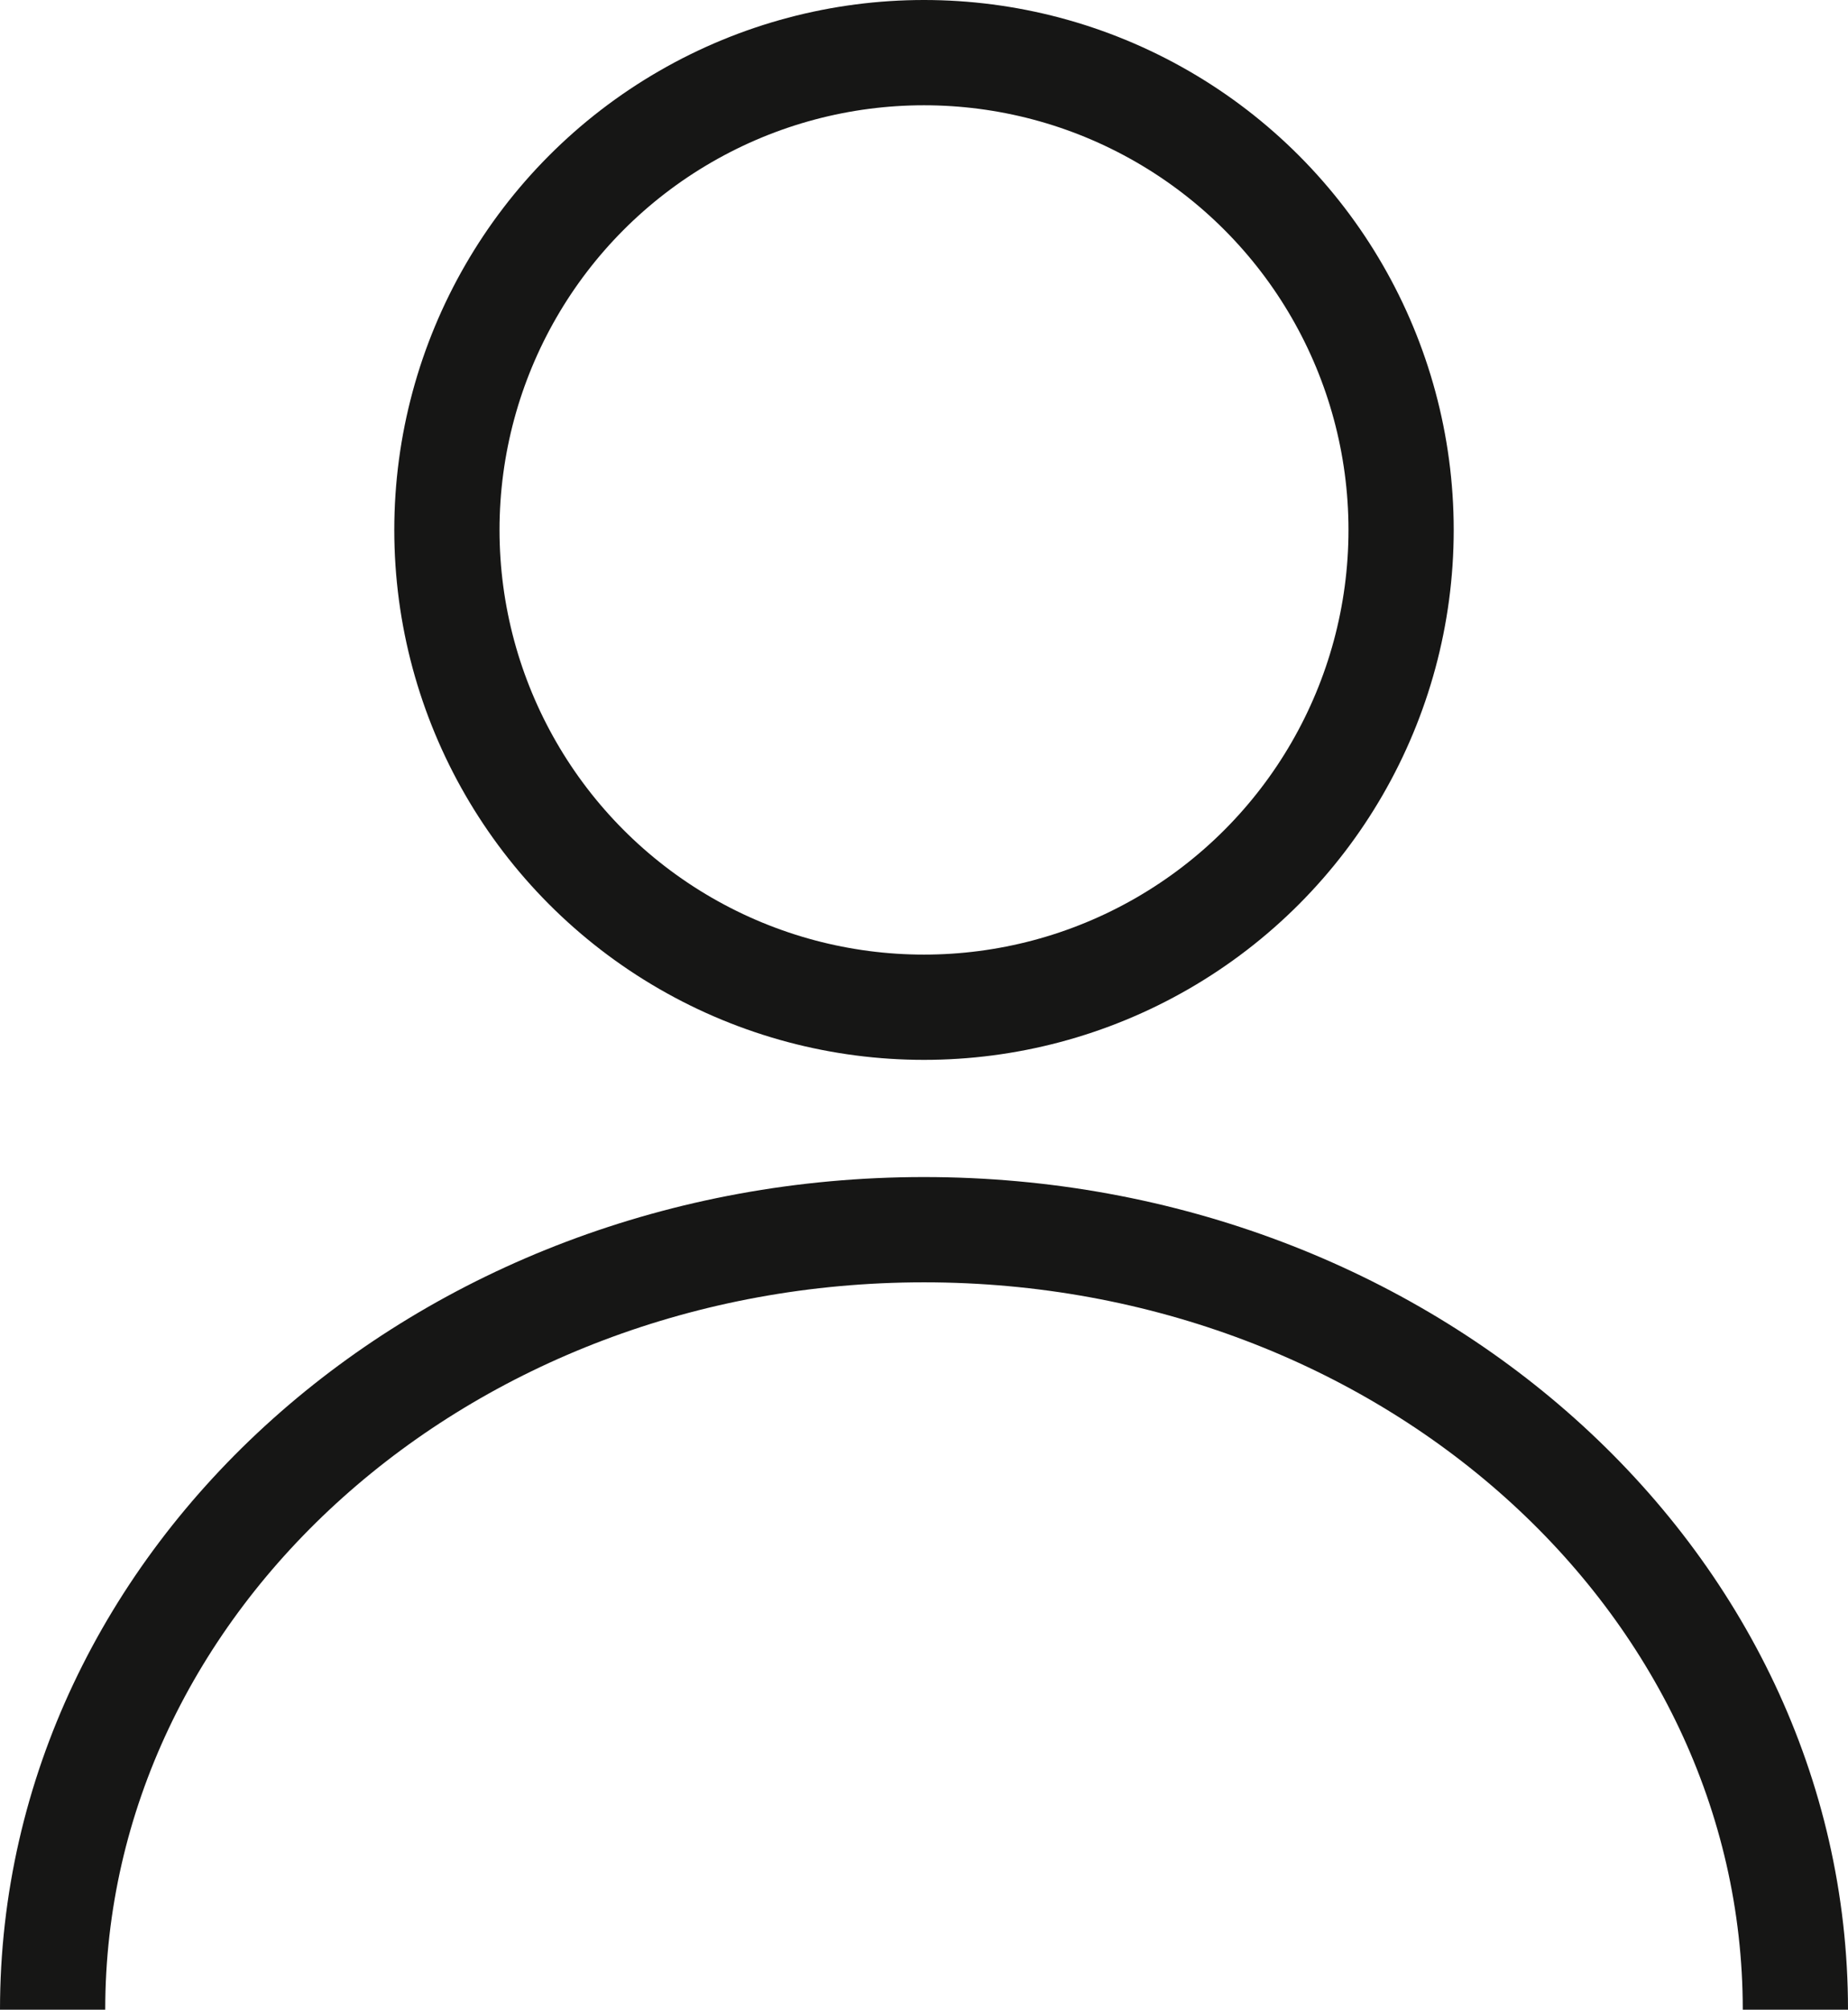
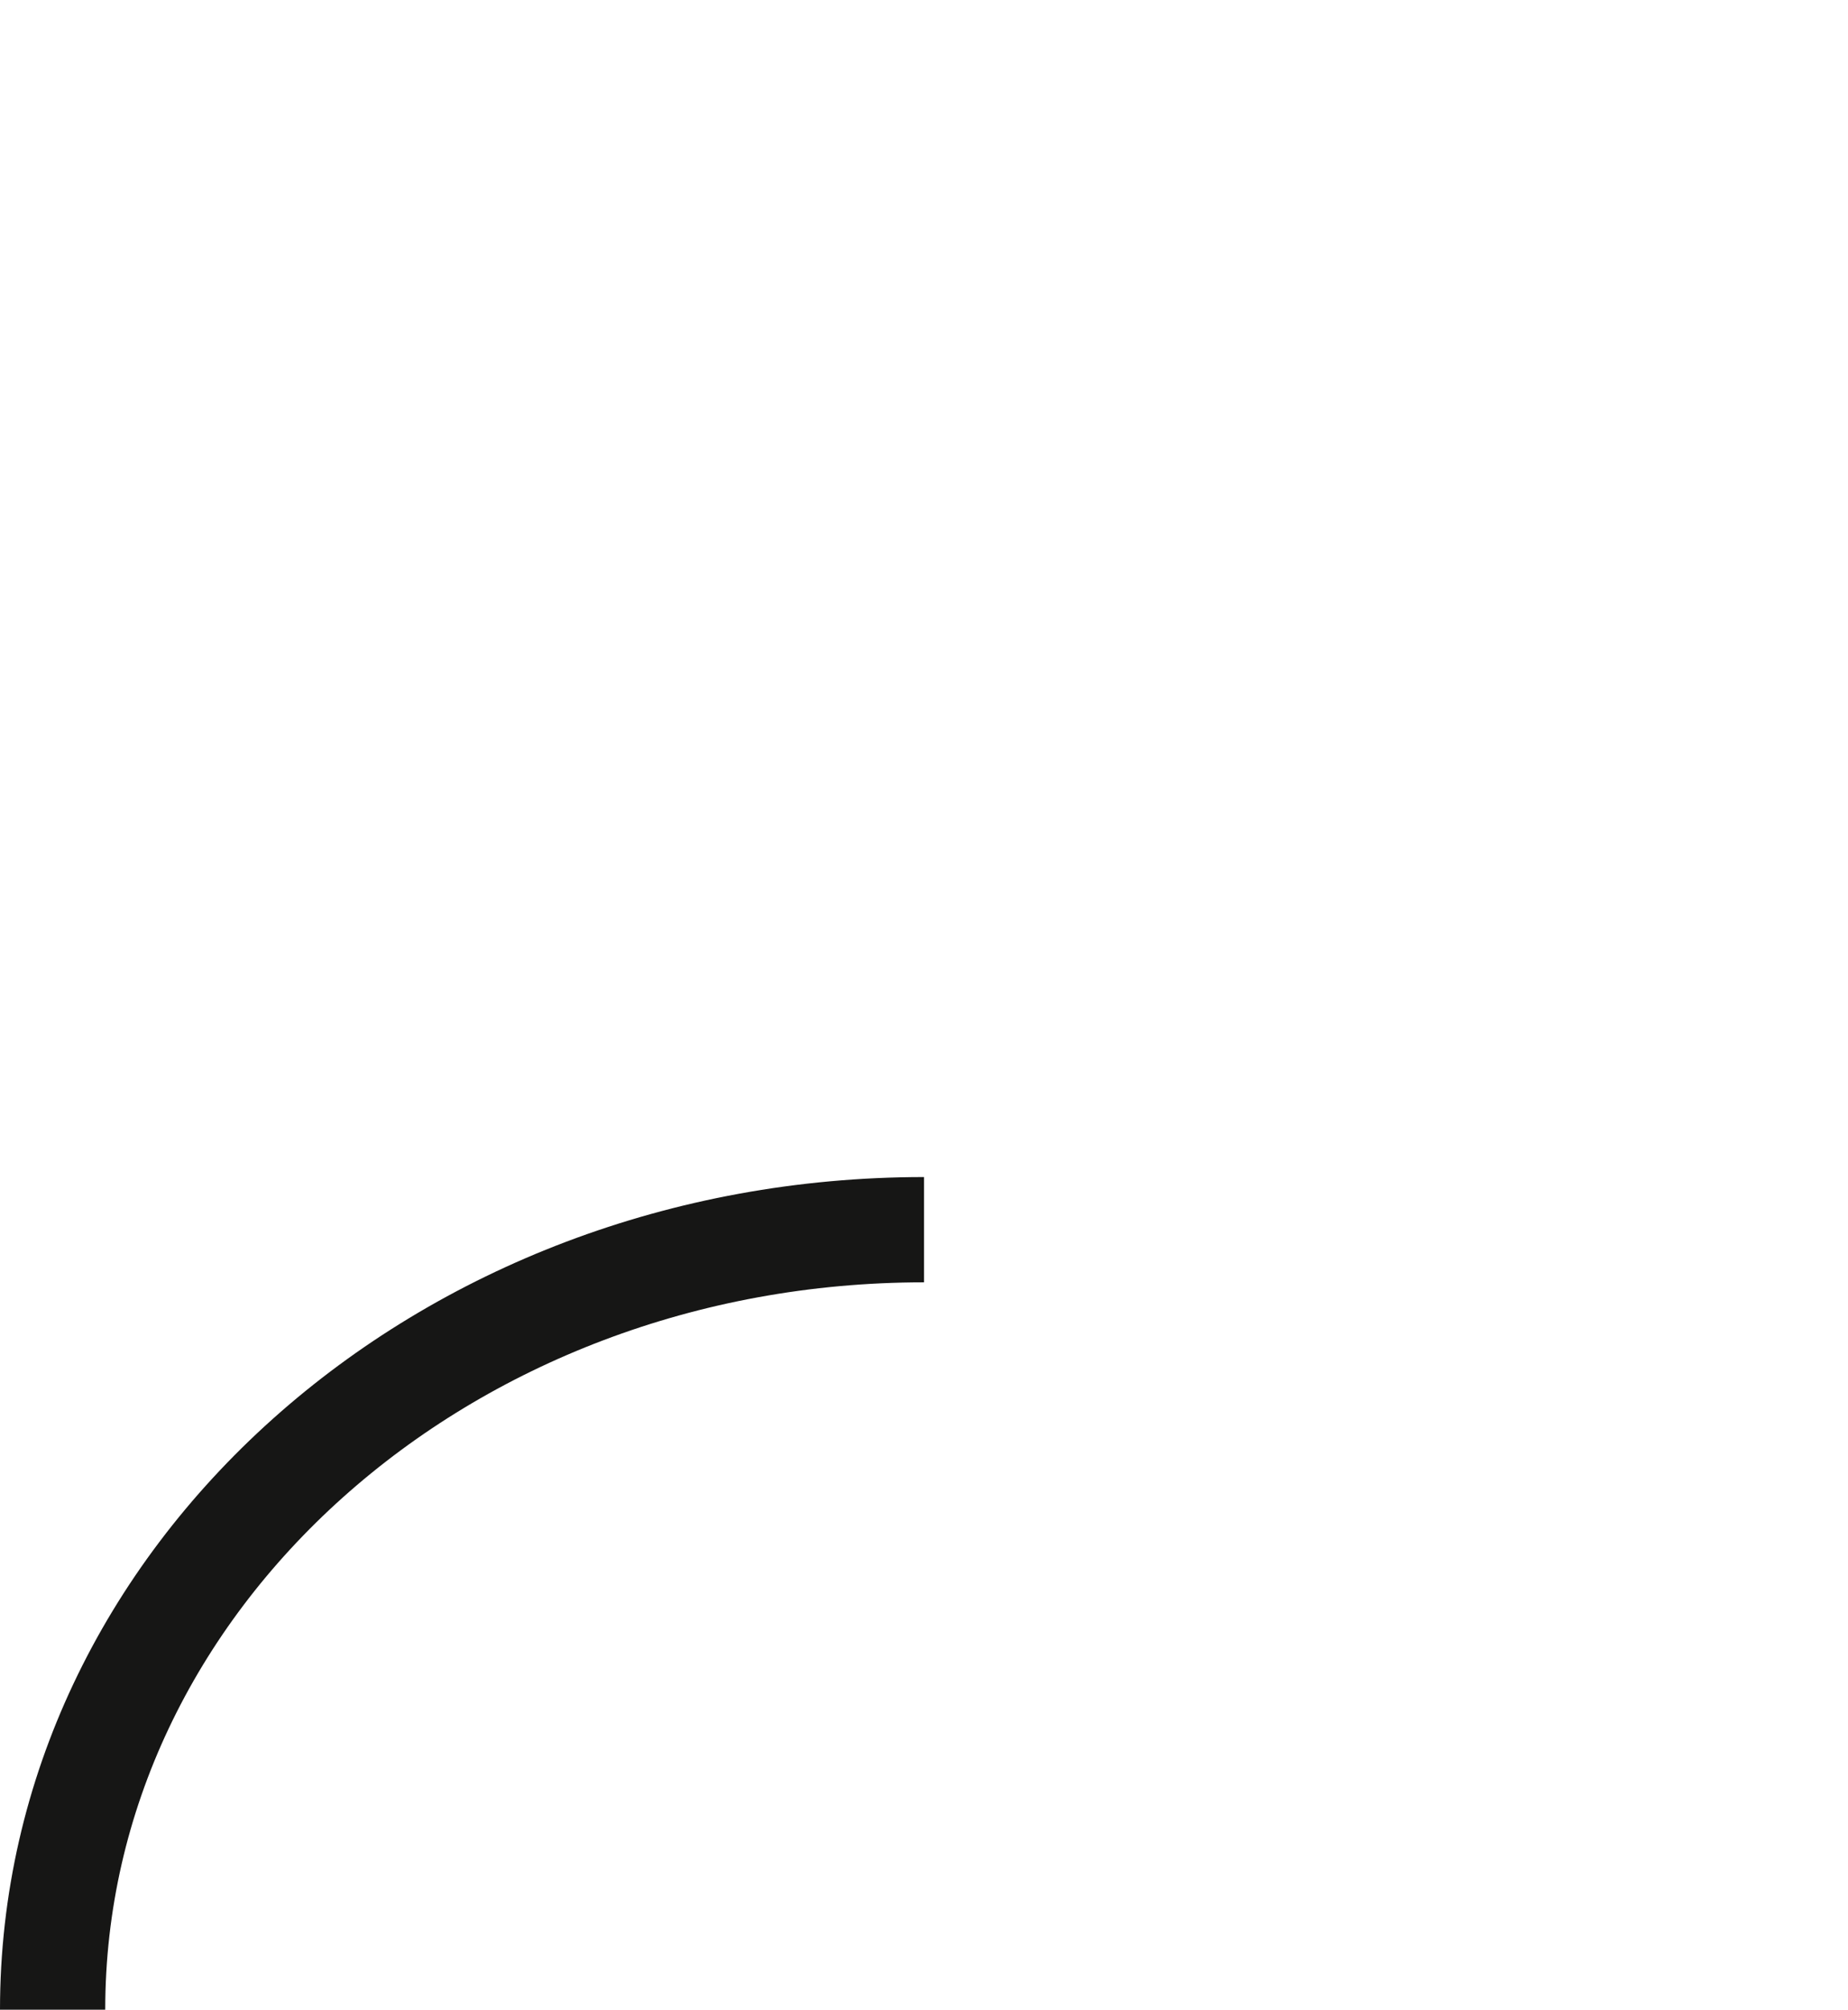
<svg xmlns="http://www.w3.org/2000/svg" width="22.83" height="24.817" viewBox="0 0 22.83 24.817" fill="none">
-   <circle id="Ellipse 11" cx="11.415" cy="6.544" r="5.894" stroke="#161615" stroke-opacity="1" stroke-width="1.3" />
-   <path id="Tracé 50" d="M0.65 24.817C0.65 19.497 5.47 15.185 11.415 15.185C17.36 15.185 22.18 19.497 22.18 24.817" stroke="#161615" stroke-opacity="1" stroke-width="1.3" />
+   <path id="Tracé 50" d="M0.65 24.817C0.65 19.497 5.47 15.185 11.415 15.185" stroke="#161615" stroke-opacity="1" stroke-width="1.3" />
</svg>